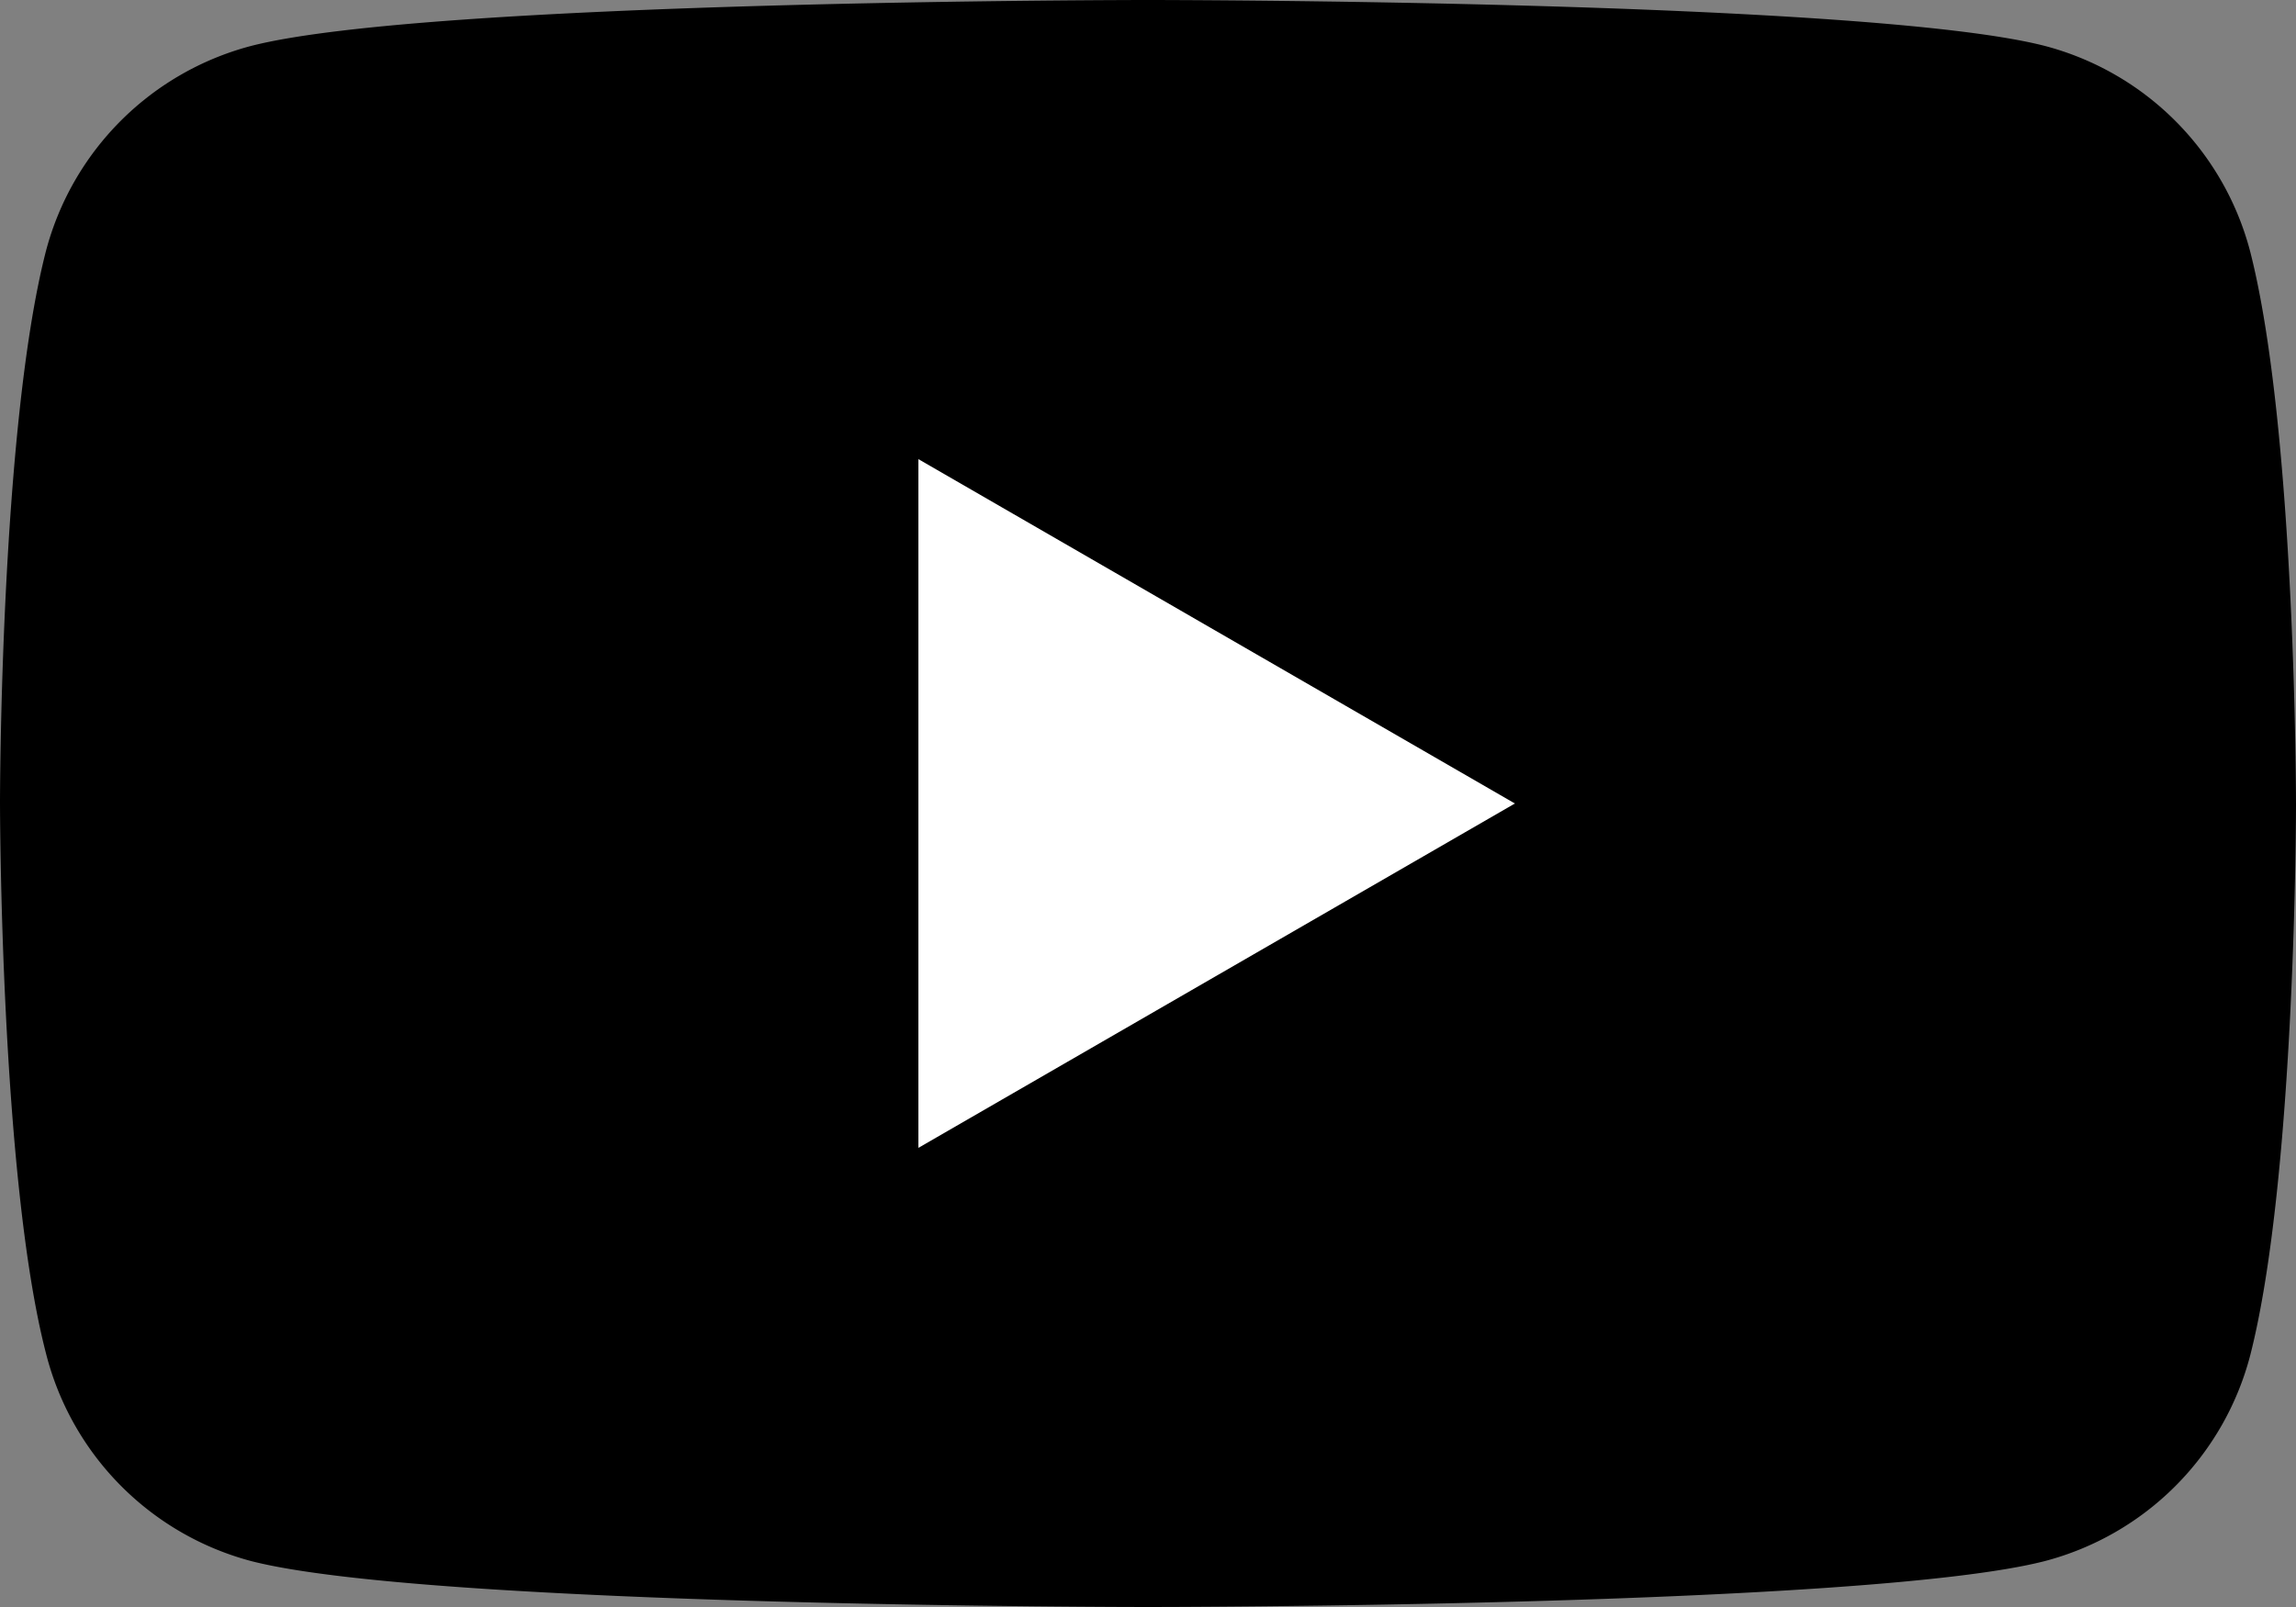
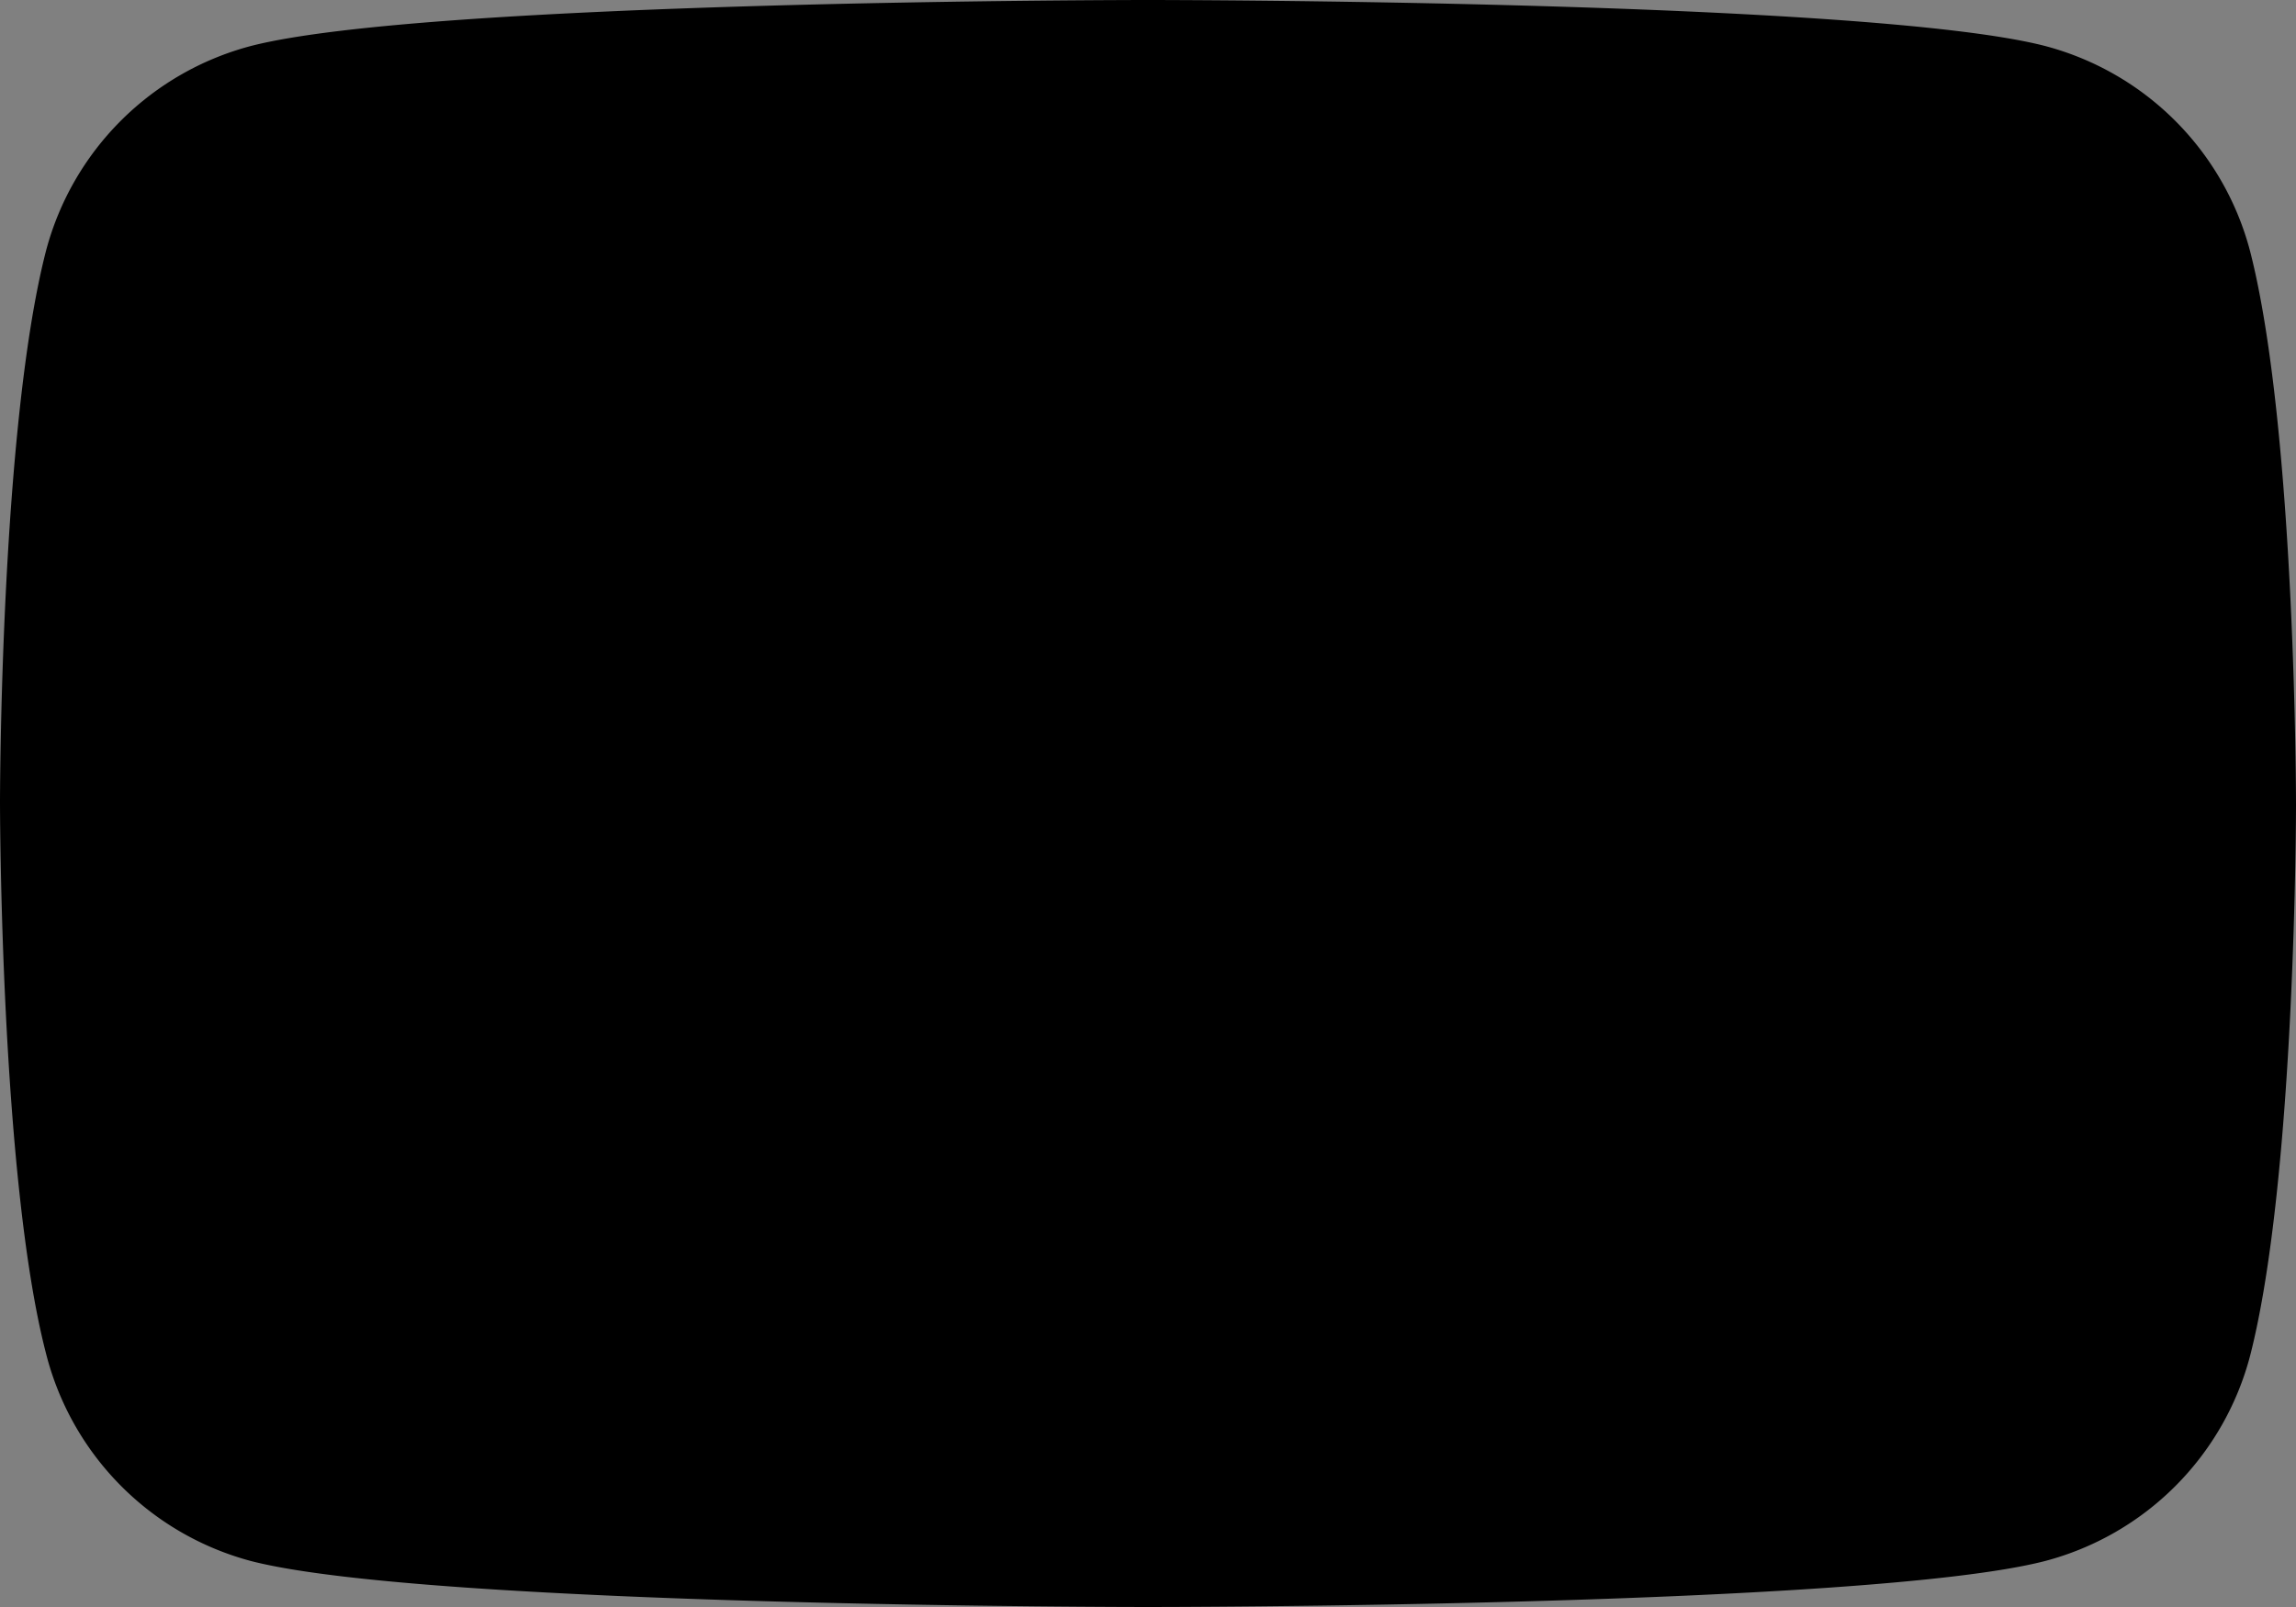
<svg xmlns="http://www.w3.org/2000/svg" viewBox="0 0 50 35">
  <rect x="0" y="0" width="50" height="35" fill="#808080" stroke="none" />
  <defs>
    <style>.cls-1{fill:#fff;}</style>
  </defs>
  <g id="レイヤー_2" data-name="レイヤー 2">
    <g id="レイヤー_1-2" data-name="レイヤー 1">
      <path d="M49,5.47A6.27,6.27,0,0,0,44.53,1C40.64,0,25,0,25,0S9.36,0,5.47,1A6.27,6.27,0,0,0,1,5.47c-1,3.89-1,12-1,12s0,8.14,1,12A6.27,6.27,0,0,0,5.47,34C9.36,35,25,35,25,35s15.64,0,19.53-1A6.27,6.27,0,0,0,49,29.53c1-3.89,1-12,1-12S50,9.36,49,5.47Z" />
-       <polygon class="cls-1" points="20 25 32.99 17.5 20 10 20 25" />
    </g>
  </g>
</svg>